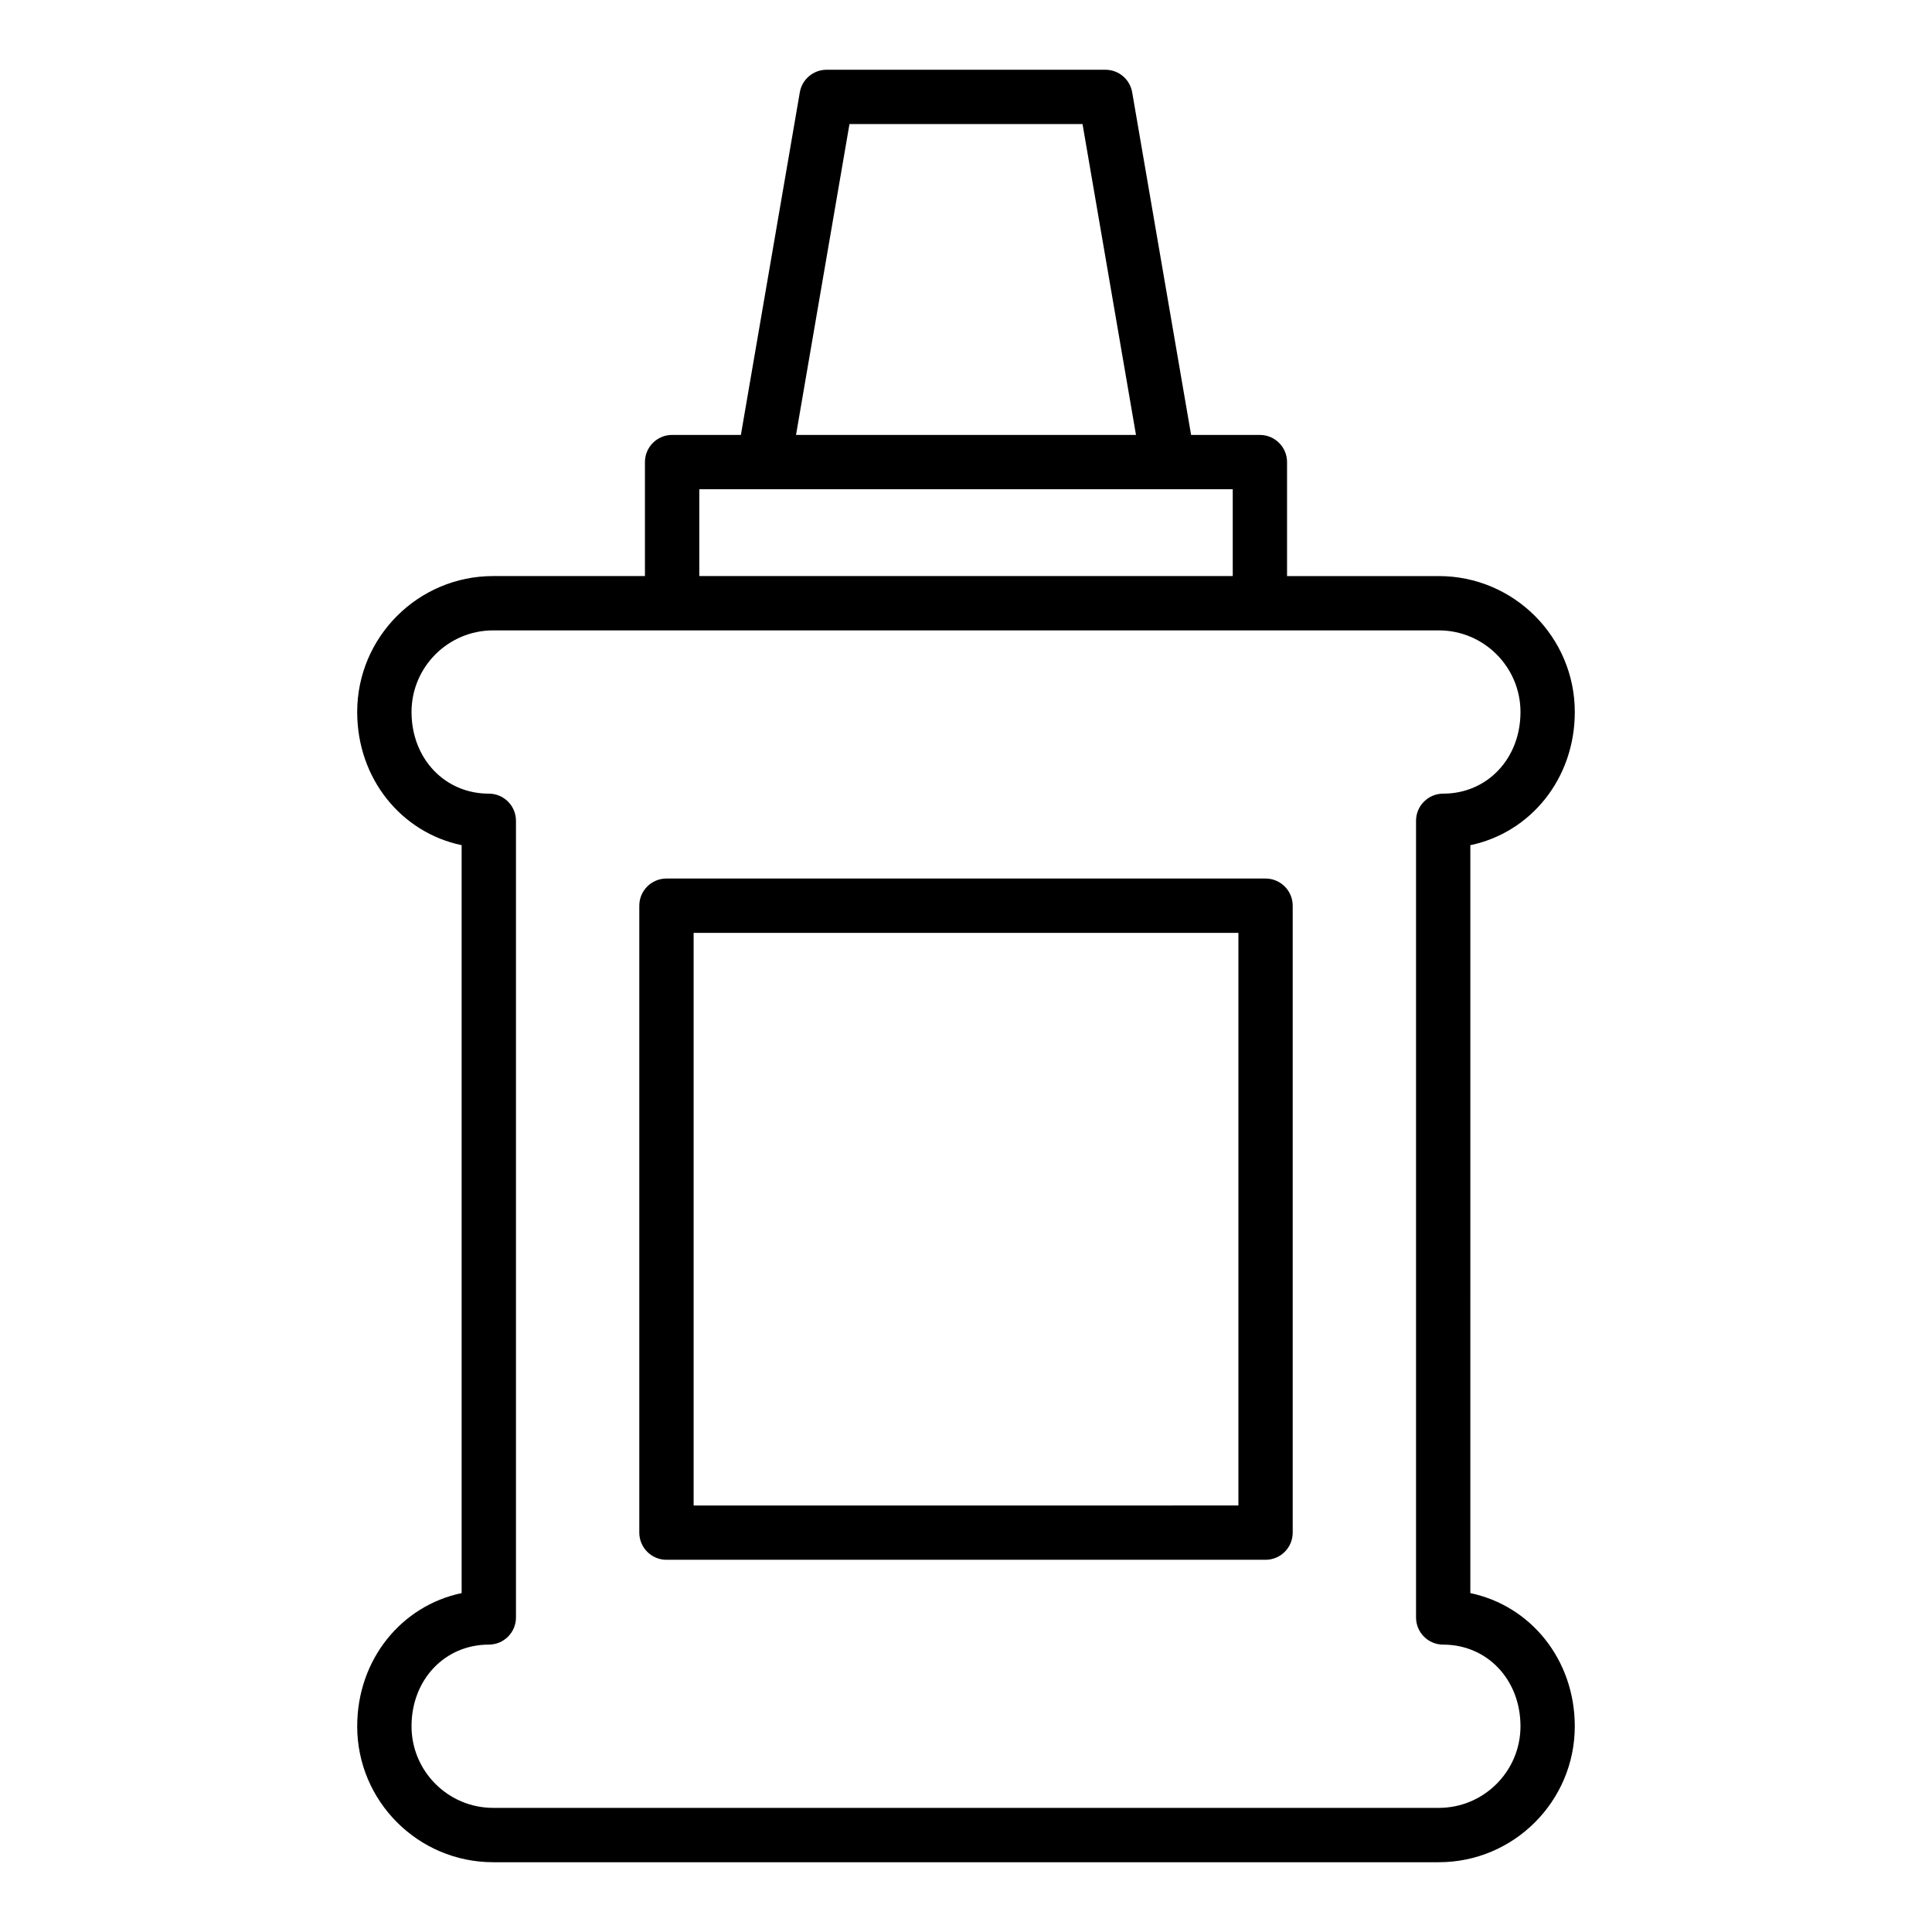
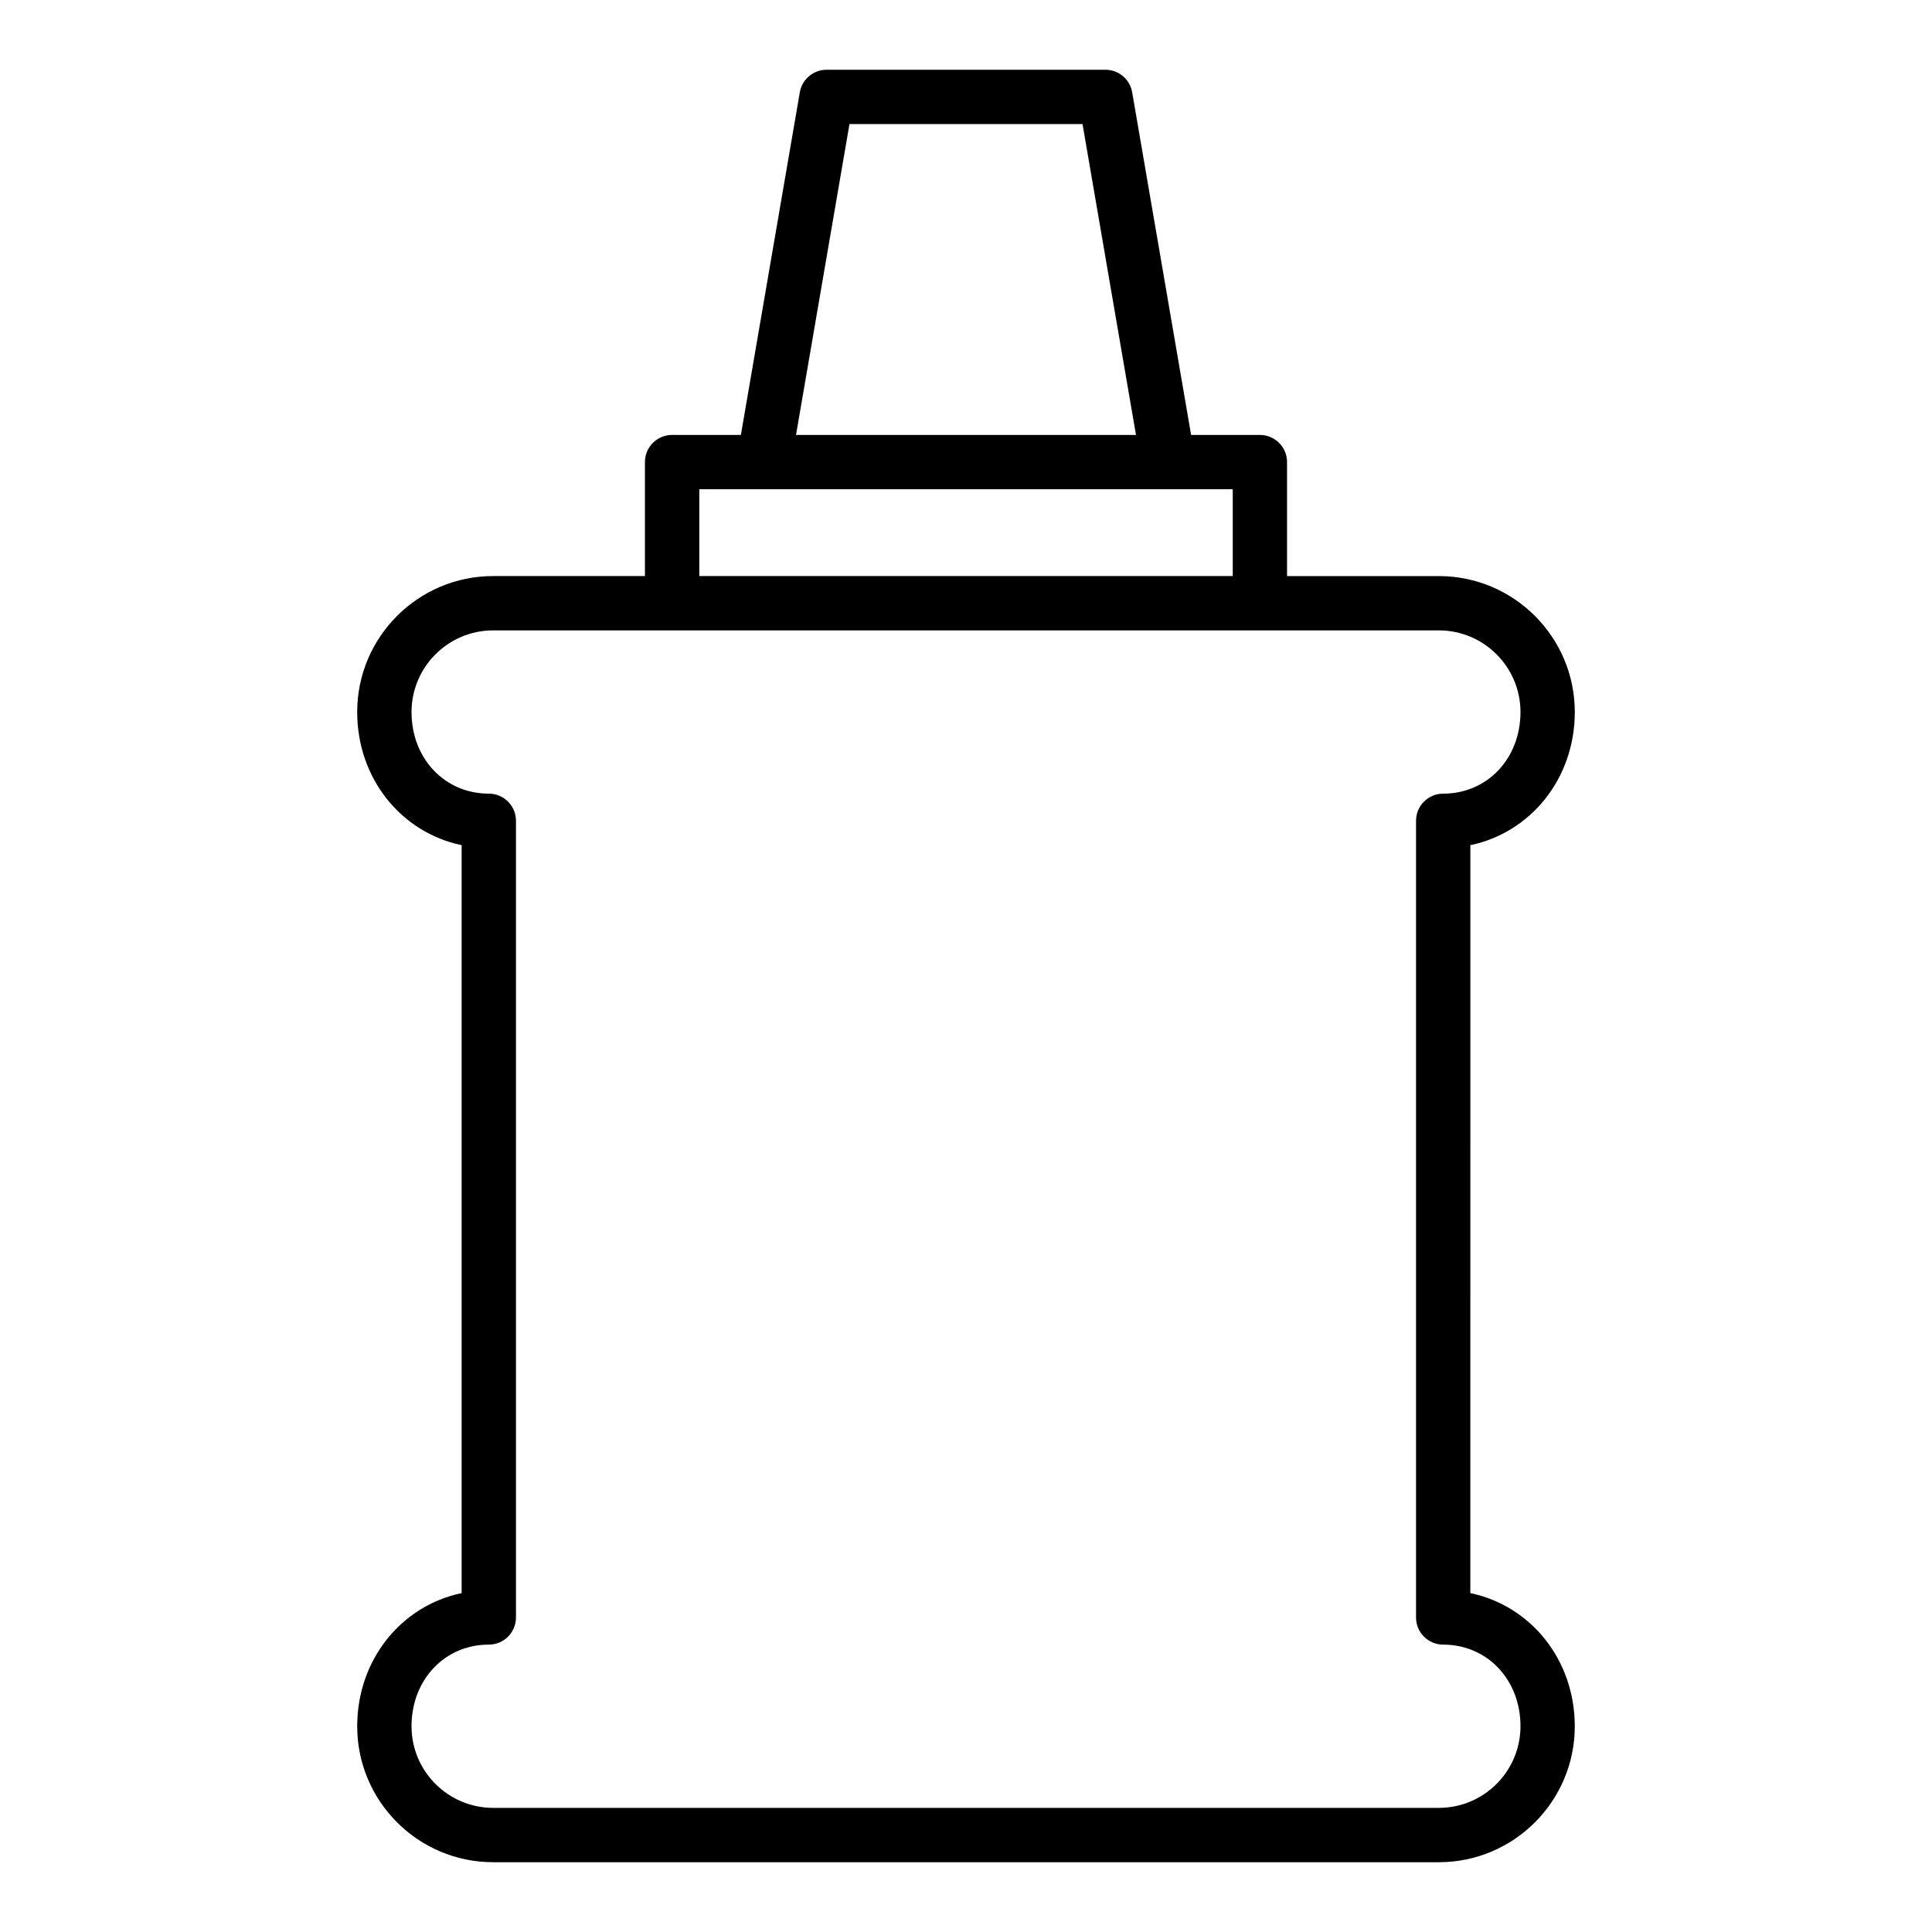
<svg xmlns="http://www.w3.org/2000/svg" fill="#000000" width="800px" height="800px" version="1.1" viewBox="144 144 512 512">
  <g>
    <path d="m238.66 601.48c0 19.863 16.164 36.027 36.027 36.027h250.62c19.867 0 36.027-16.164 36.027-36.027 0-17.648-11.688-31.953-27.68-35.289l0.004-198.21c15.988-3.34 27.68-17.641 27.68-35.289 0-19.863-16.164-36.027-36.027-36.027h-40.23v-30.203c0-3.977-3.223-7.199-7.199-7.199h-18.227l-15.617-90.805c-0.594-3.449-3.586-5.973-7.09-5.973h-73.895c-3.504 0-6.496 2.523-7.094 5.973l-15.617 90.801h-18.227c-3.977 0-7.199 3.219-7.199 7.199v30.203h-40.23c-19.867 0-36.027 16.164-36.027 36.027 0 17.648 11.688 31.953 27.68 35.289v198.21c-15.988 3.34-27.676 17.645-27.676 35.293zm130.46-424.6h61.762l14.168 82.383h-90.098zm-39.801 96.777h141.37v23.004h-141.37zm-55.781 80.668c-11.68 0-20.48-9.301-20.48-21.633 0-11.926 9.707-21.633 21.633-21.633h250.62c11.926 0 21.633 9.707 21.633 21.633 0 12.336-8.805 21.633-20.48 21.633-3.977 0-7.199 3.219-7.199 7.199v211.12c0 3.977 3.223 7.199 7.199 7.199 11.68 0 20.48 9.301 20.48 21.633 0 11.922-9.707 21.629-21.633 21.629h-250.62c-11.926 0-21.633-9.707-21.633-21.633 0-12.336 8.805-21.633 20.48-21.633 3.977 0 7.199-3.219 7.199-7.199v-211.12c0-3.977-3.223-7.195-7.199-7.195z" />
-     <path d="m320.62 557.36h158.76c3.977 0 7.199-3.219 7.199-7.199v-166.14c0-3.977-3.223-7.199-7.199-7.199h-158.76c-3.977 0-7.199 3.219-7.199 7.199v166.14c0.004 3.981 3.227 7.199 7.199 7.199zm7.199-166.14h144.37v151.75l-144.37 0.004z" />
  </g>
</svg>